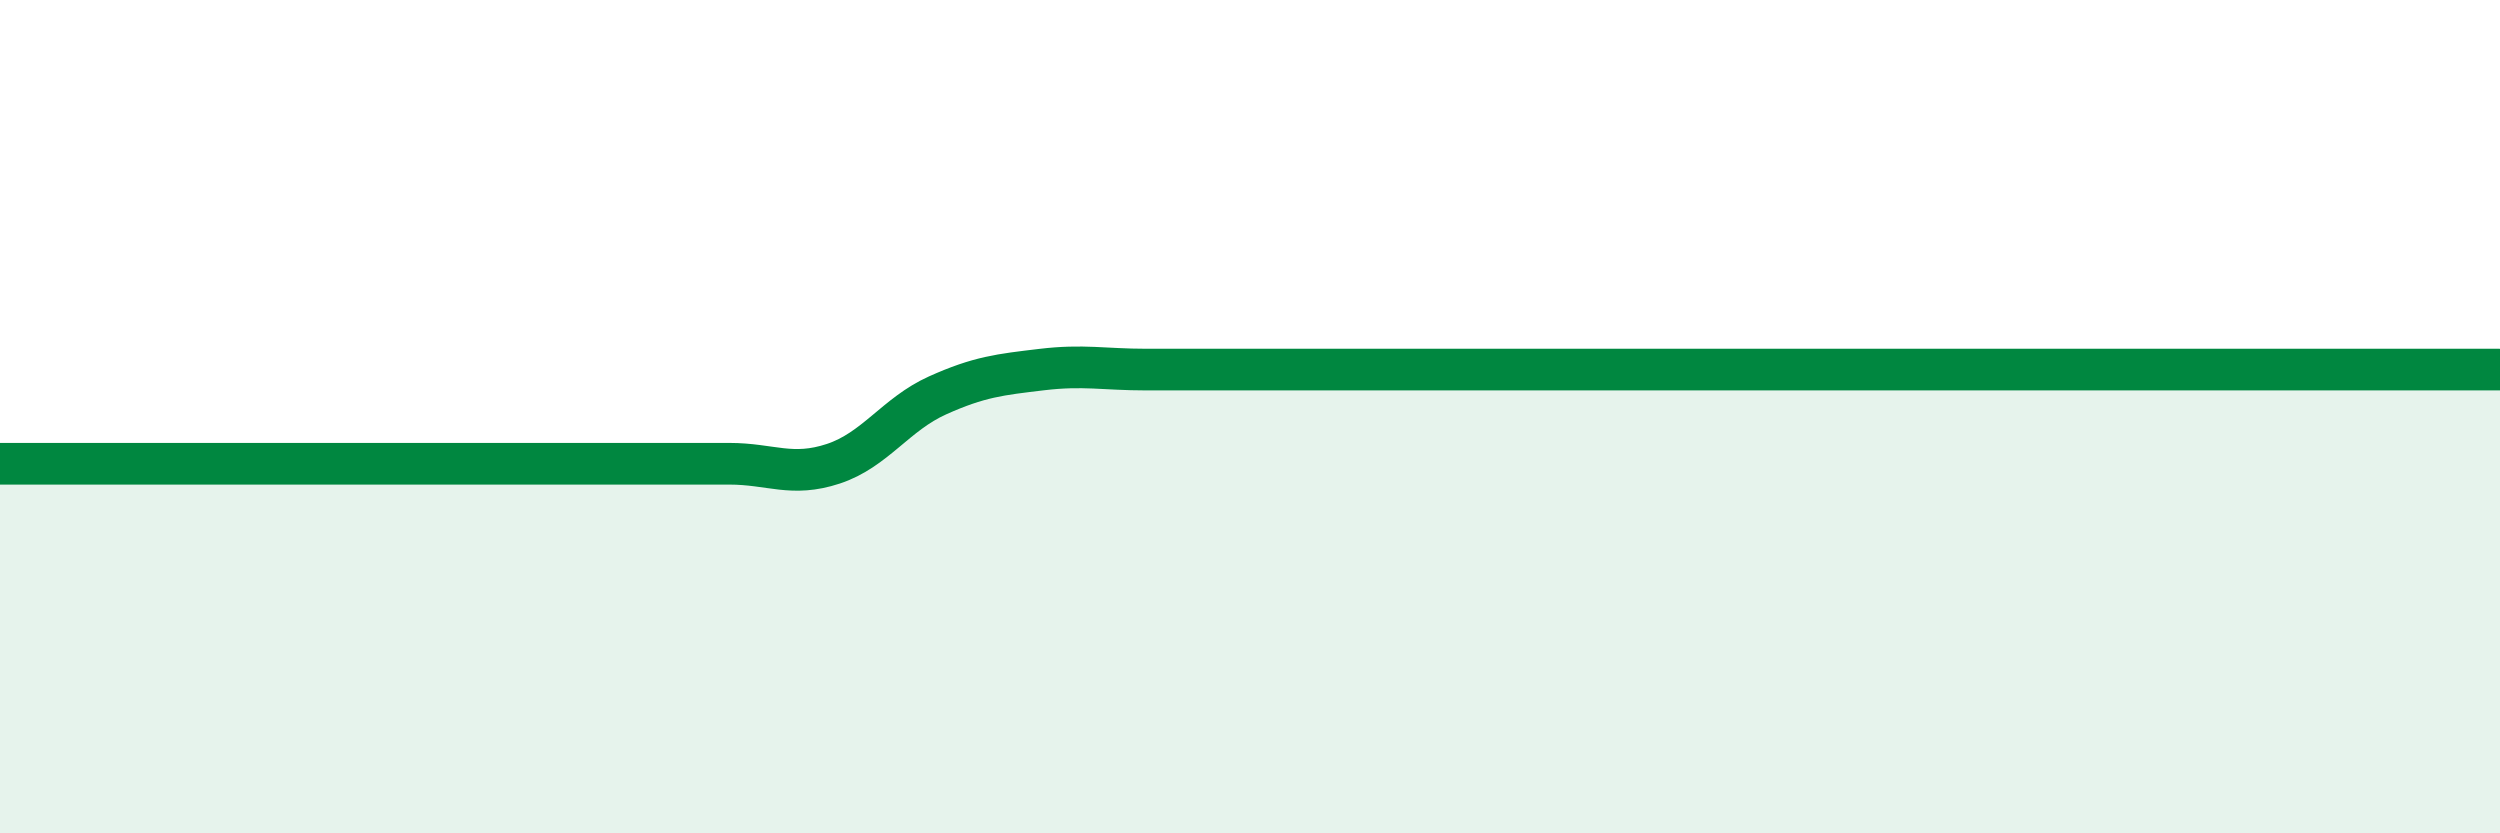
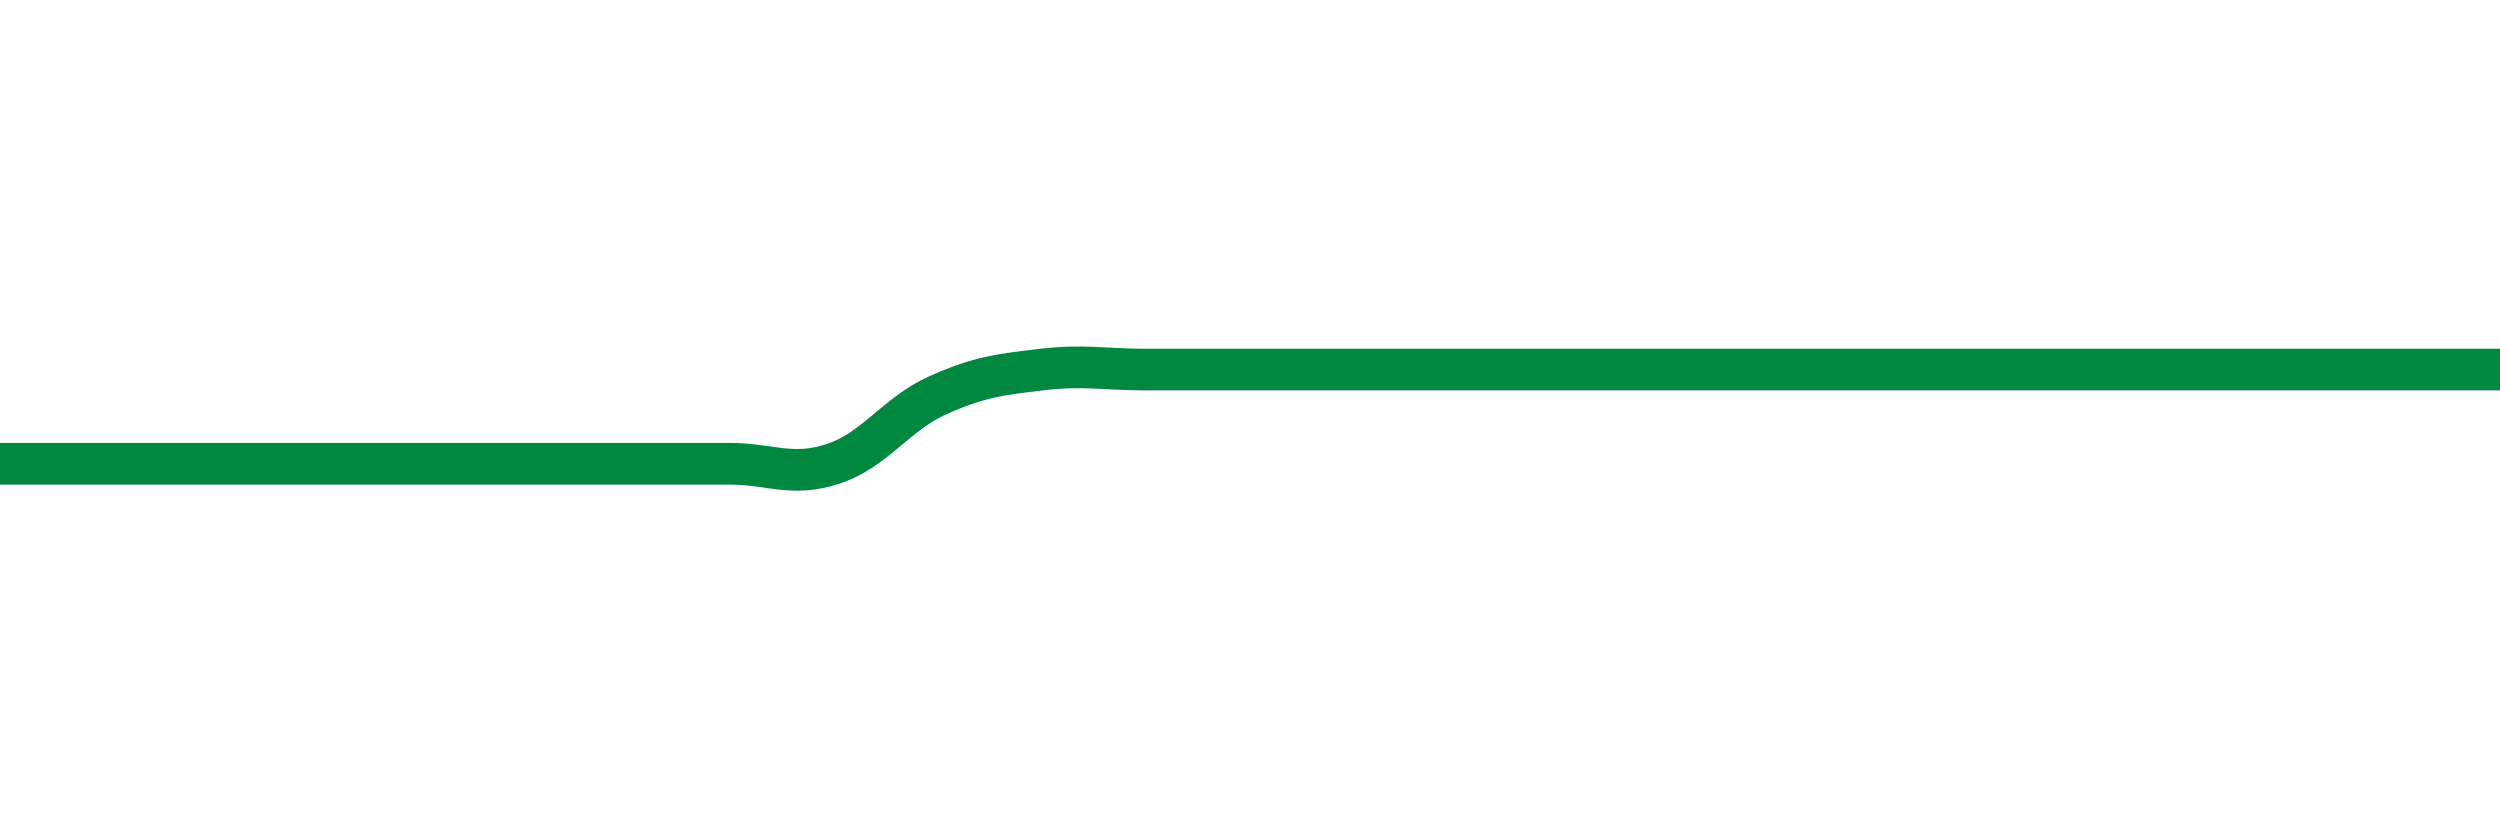
<svg xmlns="http://www.w3.org/2000/svg" width="60" height="20" viewBox="0 0 60 20">
-   <path d="M 0,11.13 C 0.5,11.13 1.5,11.13 2.5,11.13 C 3.5,11.13 4,11.13 5,11.13 C 6,11.13 6.5,11.13 7.5,11.13 C 8.5,11.13 9,11.13 10,11.13 C 11,11.13 11.5,11.13 12.5,11.13 C 13.5,11.13 14,11.13 15,11.13 C 16,11.13 16.5,11.13 17.5,11.13 C 18.5,11.13 19,11.46 20,11.13 C 21,10.8 21.5,9.94 22.5,9.49 C 23.5,9.04 24,8.99 25,8.87 C 26,8.75 26.5,8.87 27.5,8.87 C 28.5,8.87 29,8.87 30,8.87 C 31,8.87 31.5,8.87 32.5,8.87 C 33.5,8.87 34,8.87 35,8.87 C 36,8.87 36.5,8.87 37.5,8.87 C 38.5,8.87 39,8.87 40,8.87 C 41,8.87 41.5,8.87 42.5,8.87 C 43.5,8.87 44,8.87 45,8.87 C 46,8.87 46.5,8.87 47.5,8.87 C 48.5,8.87 49,8.87 50,8.87 C 51,8.87 51.5,8.87 52.5,8.87 C 53.5,8.87 54,8.87 55,8.87 C 56,8.87 56.5,8.87 57.5,8.87 C 58.5,8.87 59.5,8.87 60,8.87L60 20L0 20Z" fill="#008740" opacity="0.1" stroke-linecap="round" stroke-linejoin="round" />
-   <path d="M 0,11.13 C 0.5,11.13 1.5,11.13 2.5,11.13 C 3.5,11.13 4,11.13 5,11.13 C 6,11.13 6.5,11.13 7.5,11.13 C 8.5,11.13 9,11.13 10,11.13 C 11,11.13 11.5,11.13 12.5,11.13 C 13.5,11.13 14,11.13 15,11.13 C 16,11.13 16.5,11.13 17.5,11.13 C 18.5,11.13 19,11.46 20,11.13 C 21,10.8 21.5,9.94 22.5,9.49 C 23.5,9.04 24,8.99 25,8.87 C 26,8.75 26.5,8.87 27.5,8.87 C 28.5,8.87 29,8.87 30,8.87 C 31,8.87 31.5,8.87 32.5,8.87 C 33.5,8.87 34,8.87 35,8.87 C 36,8.87 36.5,8.87 37.5,8.87 C 38.5,8.87 39,8.87 40,8.87 C 41,8.87 41.5,8.87 42.5,8.87 C 43.5,8.87 44,8.87 45,8.87 C 46,8.87 46.5,8.87 47.5,8.87 C 48.5,8.87 49,8.87 50,8.87 C 51,8.87 51.5,8.87 52.5,8.87 C 53.5,8.87 54,8.87 55,8.87 C 56,8.87 56.5,8.87 57.5,8.87 C 58.5,8.87 59.5,8.87 60,8.87" stroke="#008740" stroke-width="1" fill="none" stroke-linecap="round" stroke-linejoin="round" />
+   <path d="M 0,11.13 C 0.5,11.13 1.5,11.13 2.5,11.13 C 3.5,11.13 4,11.13 5,11.13 C 6,11.13 6.5,11.13 7.5,11.13 C 8.5,11.13 9,11.13 10,11.13 C 11,11.13 11.5,11.13 12.5,11.13 C 13.5,11.13 14,11.13 15,11.13 C 16,11.13 16.5,11.13 17.5,11.13 C 18.5,11.13 19,11.46 20,11.13 C 21,10.8 21.5,9.94 22.5,9.49 C 23.5,9.04 24,8.99 25,8.87 C 26,8.75 26.5,8.87 27.5,8.87 C 28.5,8.87 29,8.87 30,8.87 C 31,8.87 31.5,8.87 32.5,8.87 C 33.5,8.87 34,8.87 35,8.87 C 36,8.87 36.5,8.87 37.5,8.87 C 41,8.87 41.5,8.87 42.5,8.87 C 43.5,8.87 44,8.87 45,8.87 C 46,8.87 46.5,8.87 47.5,8.87 C 48.5,8.87 49,8.87 50,8.87 C 51,8.87 51.5,8.87 52.5,8.87 C 53.5,8.87 54,8.87 55,8.87 C 56,8.87 56.5,8.87 57.5,8.87 C 58.5,8.87 59.5,8.87 60,8.87" stroke="#008740" stroke-width="1" fill="none" stroke-linecap="round" stroke-linejoin="round" />
</svg>